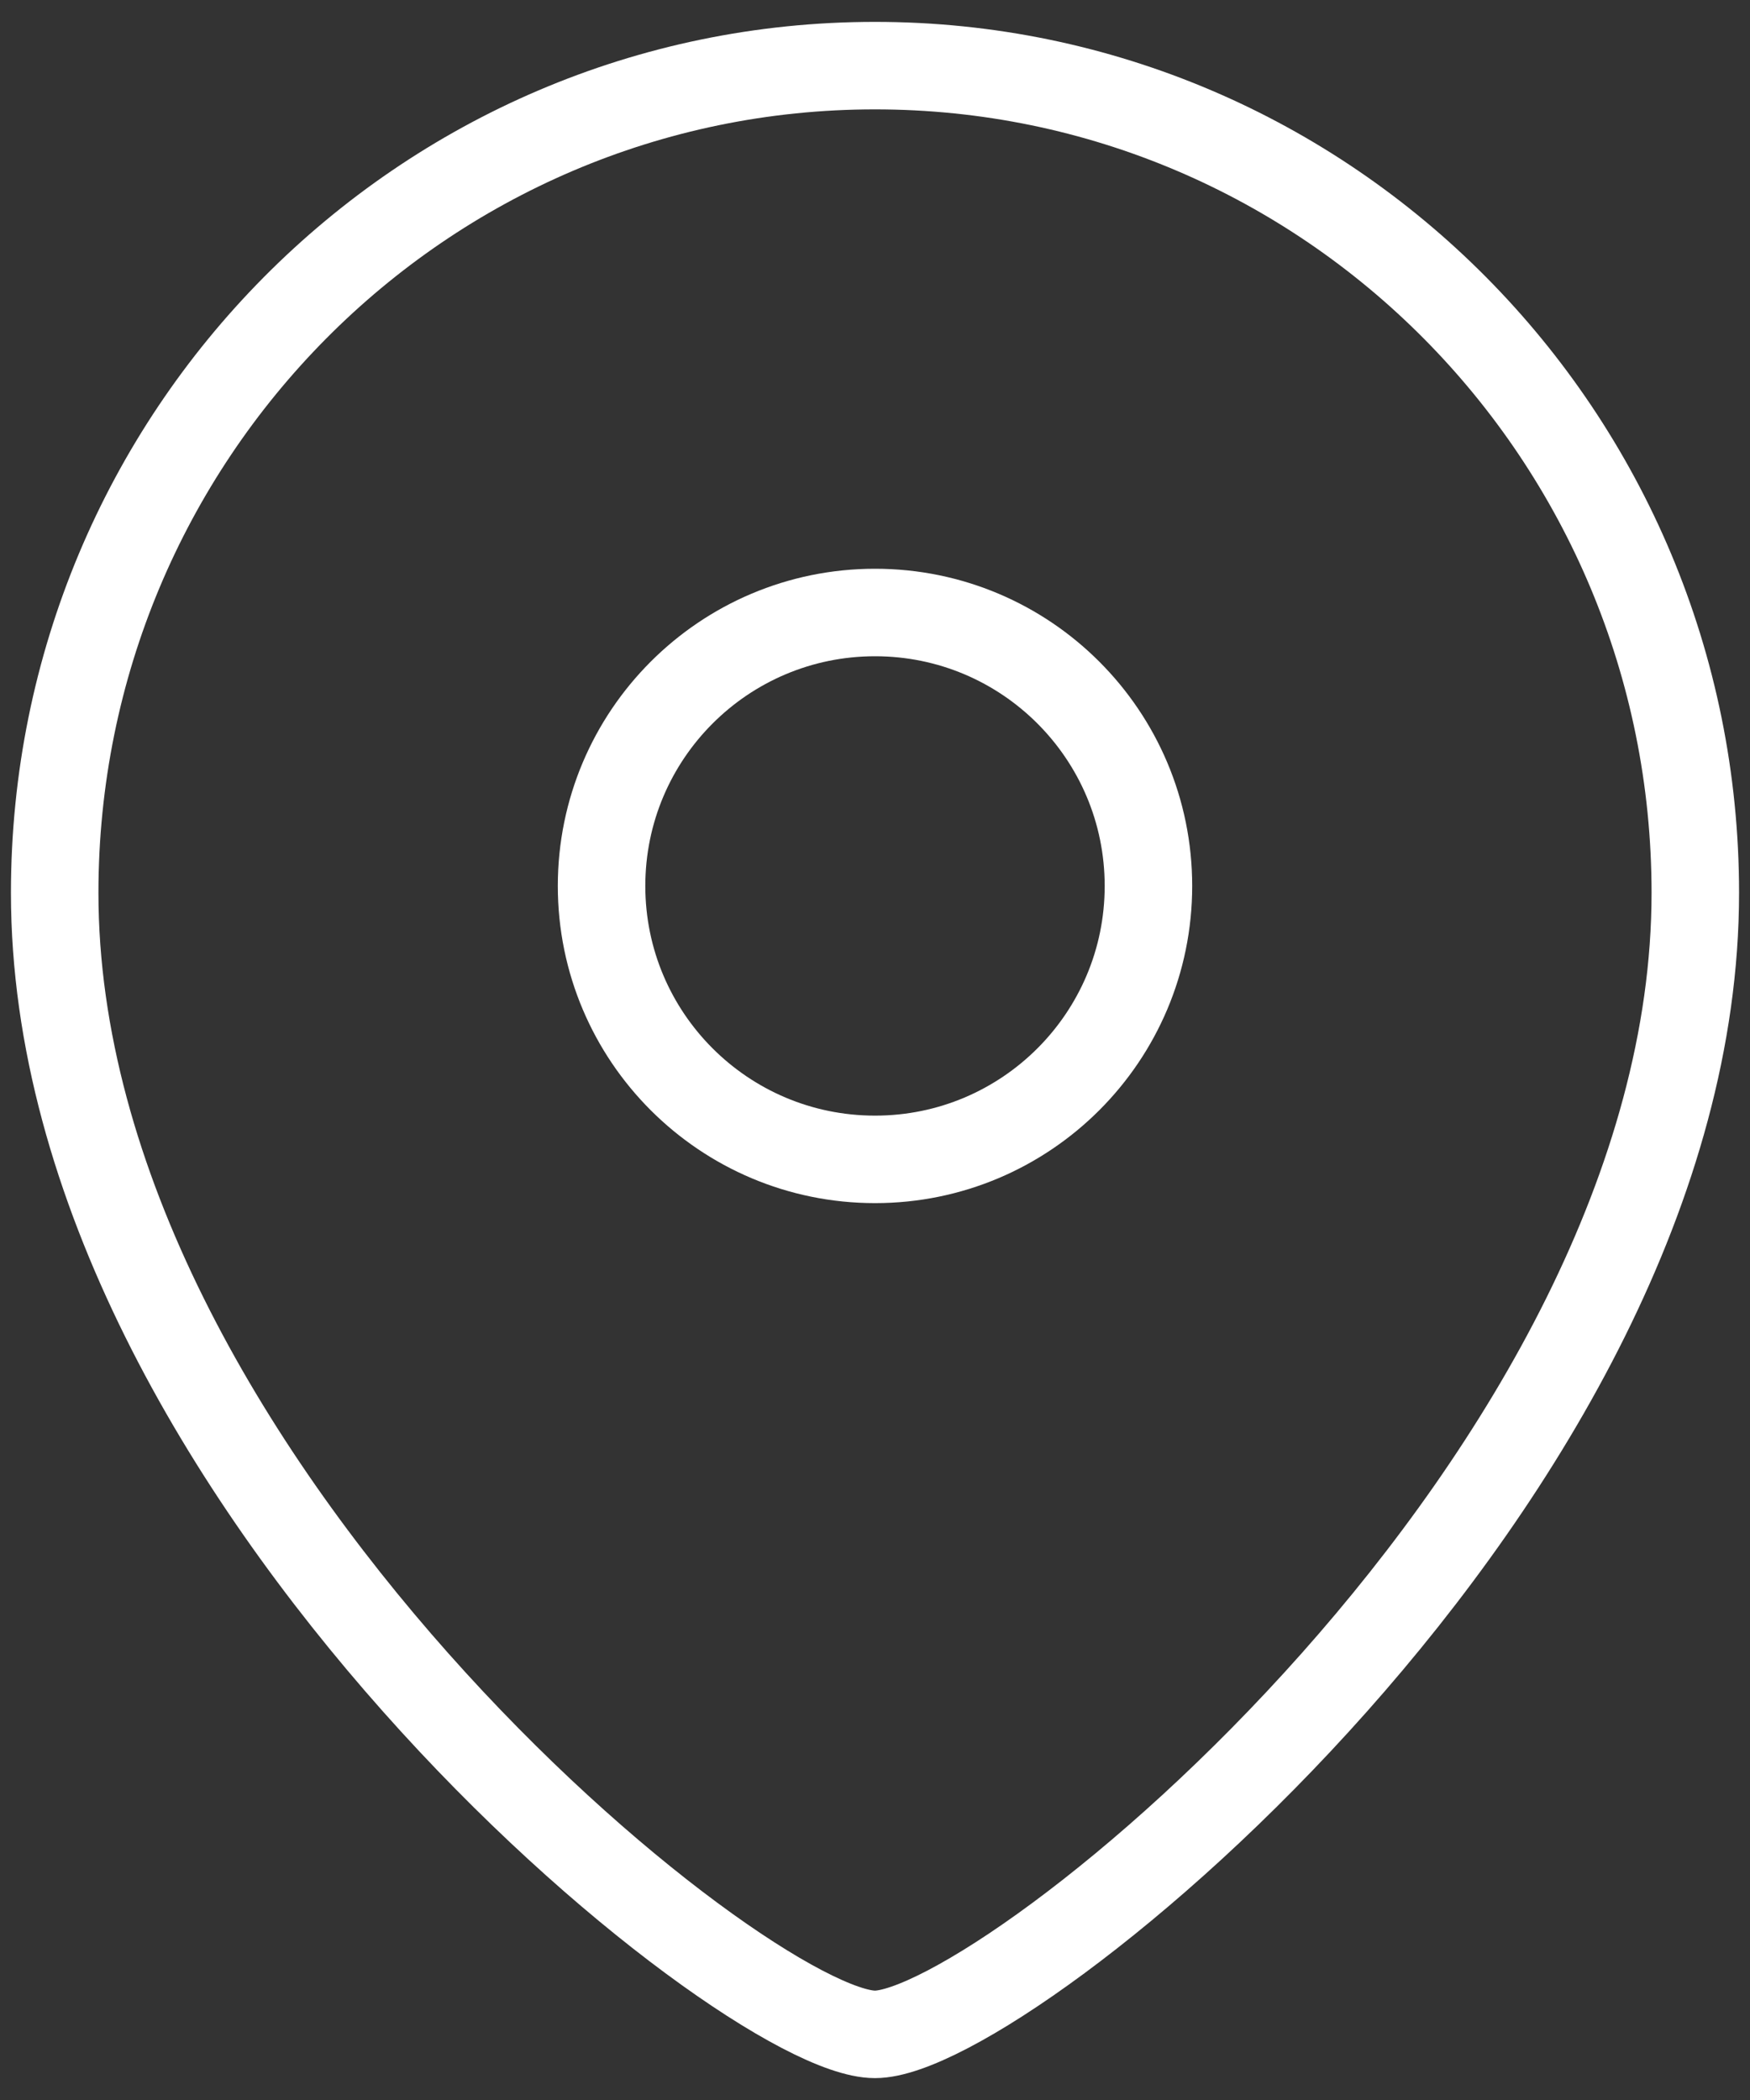
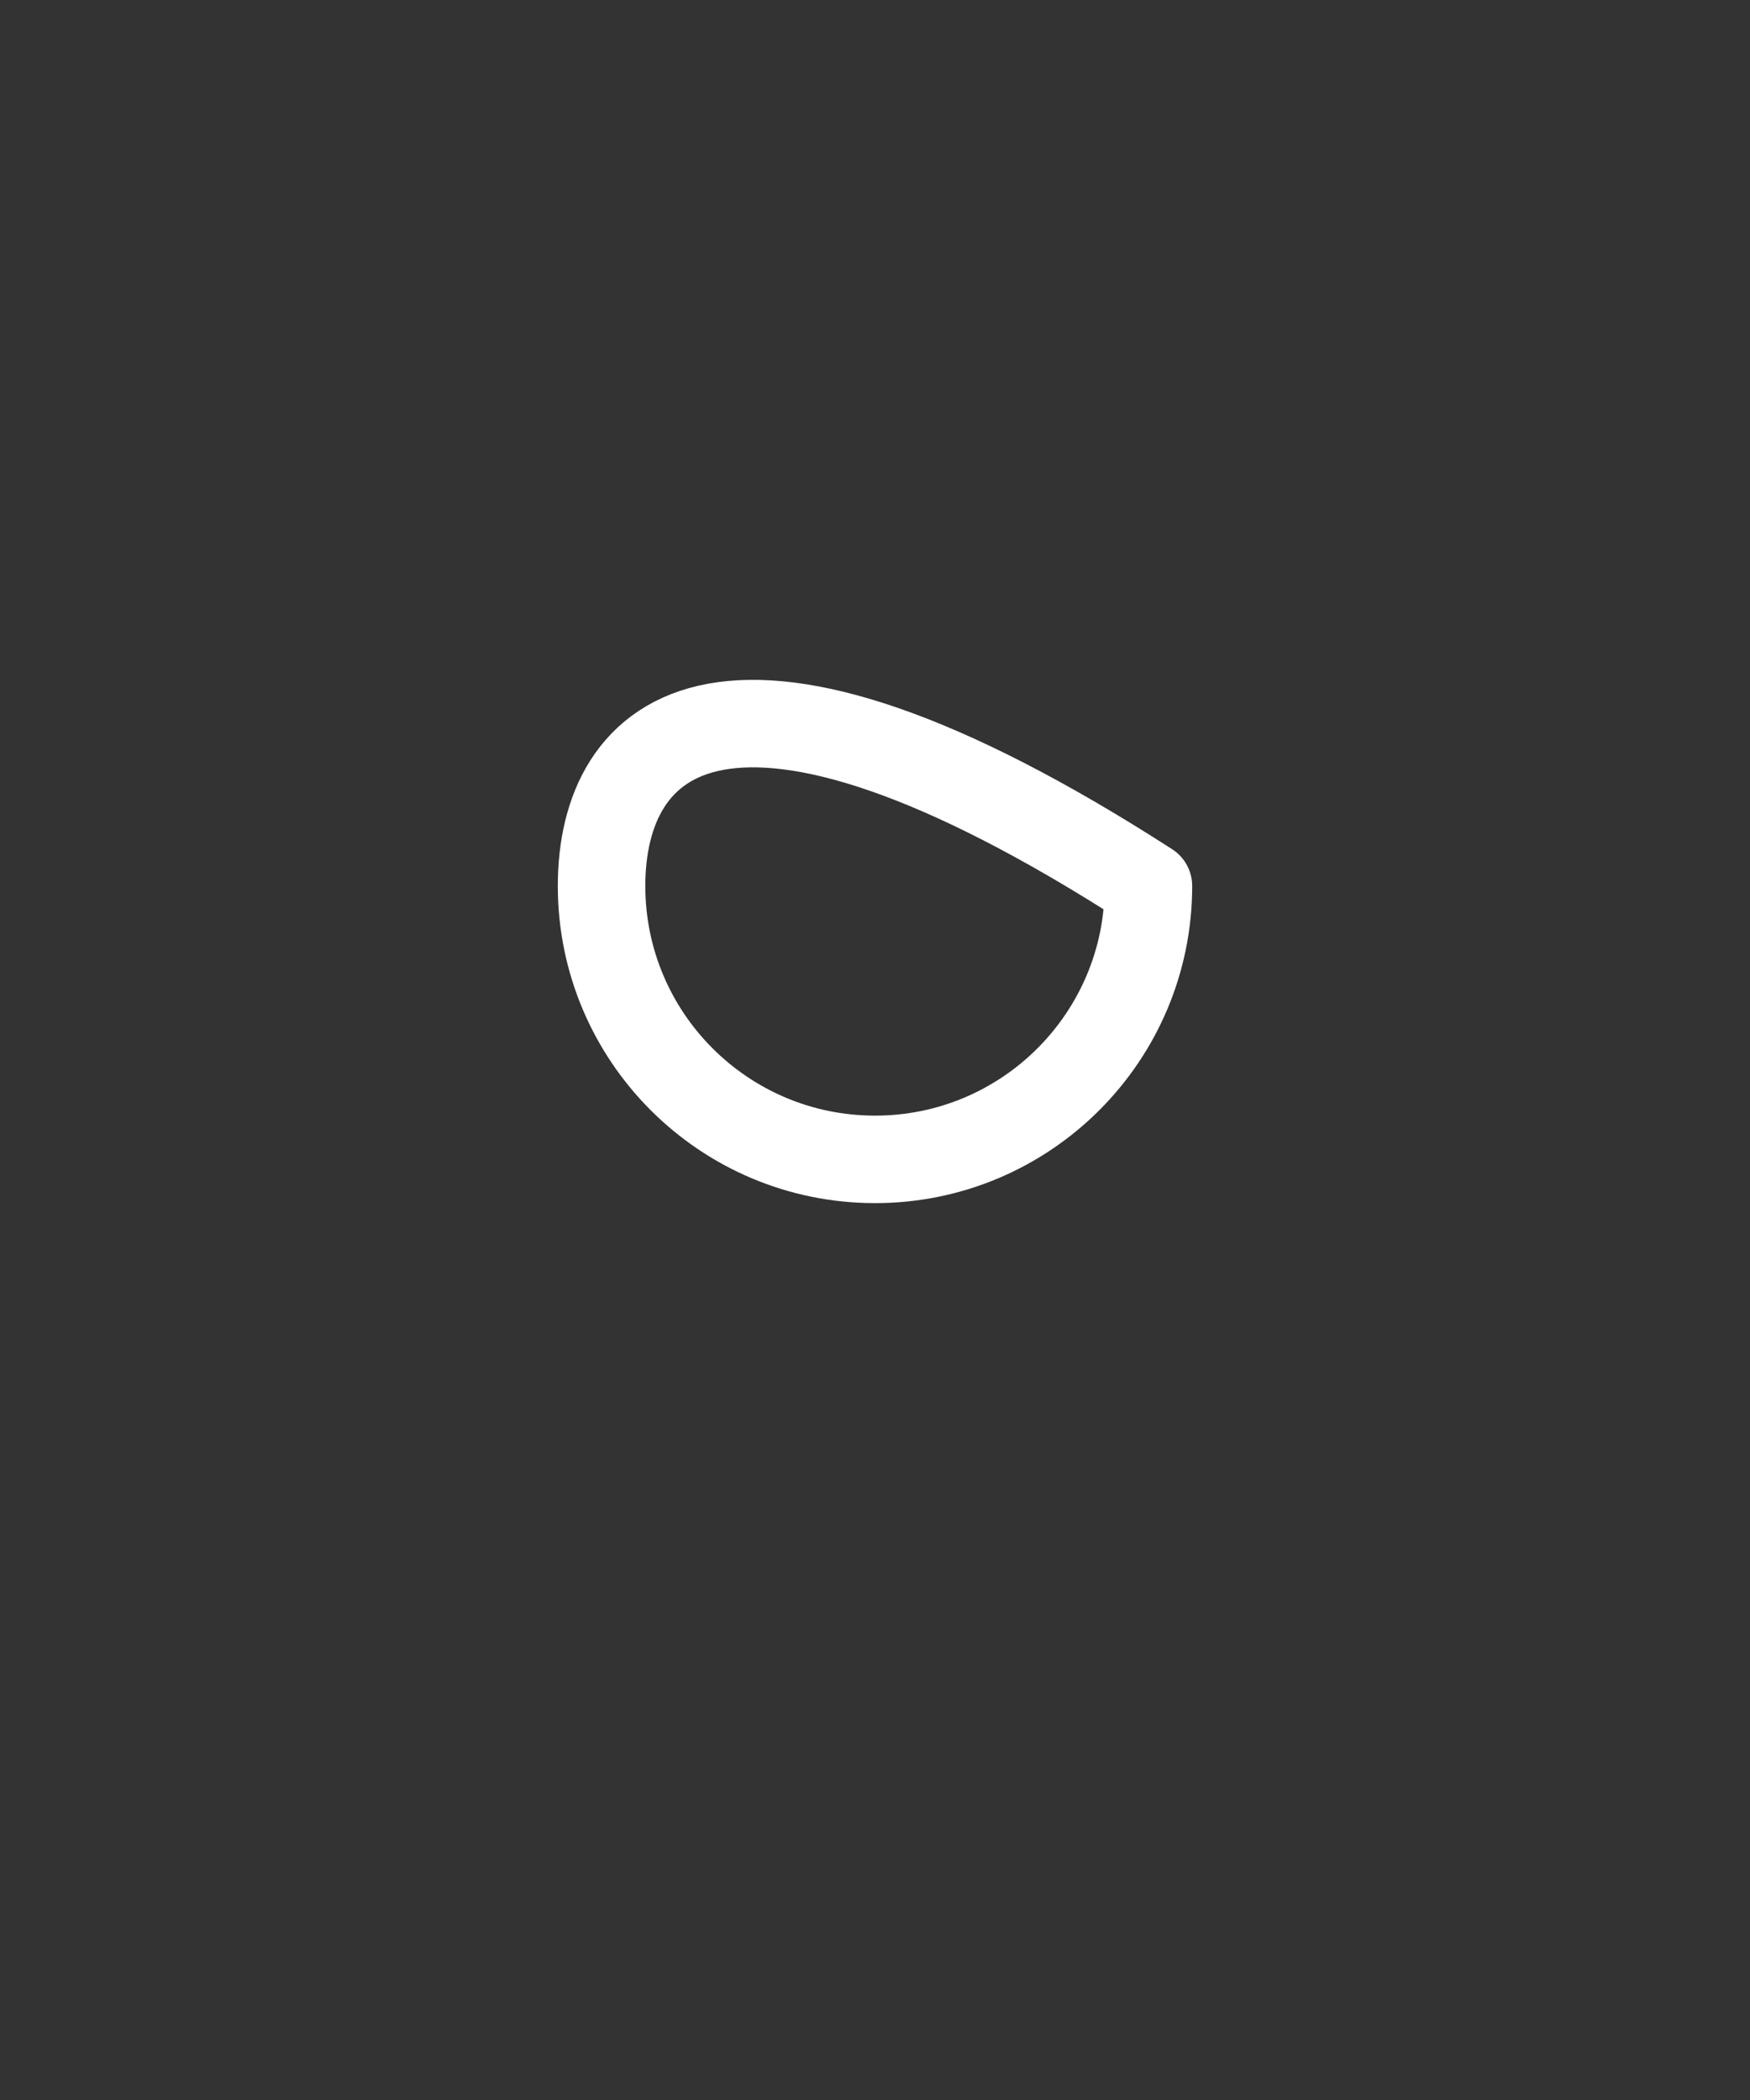
<svg xmlns="http://www.w3.org/2000/svg" width="40" height="48" viewBox="0 0 40 48" fill="none">
  <rect x="0" y="0" width="40" height="48" fill="#333333" stroke="none" />
-   <path fill-rule="evenodd" clip-rule="evenodd" d="M26.25 20.251C26.25 16.798 23.452 14 20.001 14C16.548 14 13.75 16.798 13.75 20.251C13.75 23.702 16.548 26.5 20.001 26.5C23.452 26.5 26.25 23.702 26.25 20.251Z" stroke="white" stroke-width="2" stroke-linecap="round" stroke-linejoin="round" />
-   <path fill-rule="evenodd" clip-rule="evenodd" d="M19.999 46.5C17.003 46.5 1.25 33.746 1.25 20.408C1.25 9.967 9.643 1.5 19.999 1.5C30.355 1.5 38.75 9.967 38.75 20.408C38.75 33.746 22.995 46.5 19.999 46.5Z" stroke="white" stroke-width="2" stroke-linecap="round" stroke-linejoin="round" />
+   <path fill-rule="evenodd" clip-rule="evenodd" d="M26.25 20.251C16.548 14 13.75 16.798 13.75 20.251C13.75 23.702 16.548 26.5 20.001 26.5C23.452 26.5 26.25 23.702 26.25 20.251Z" stroke="white" stroke-width="2" stroke-linecap="round" stroke-linejoin="round" />
</svg>